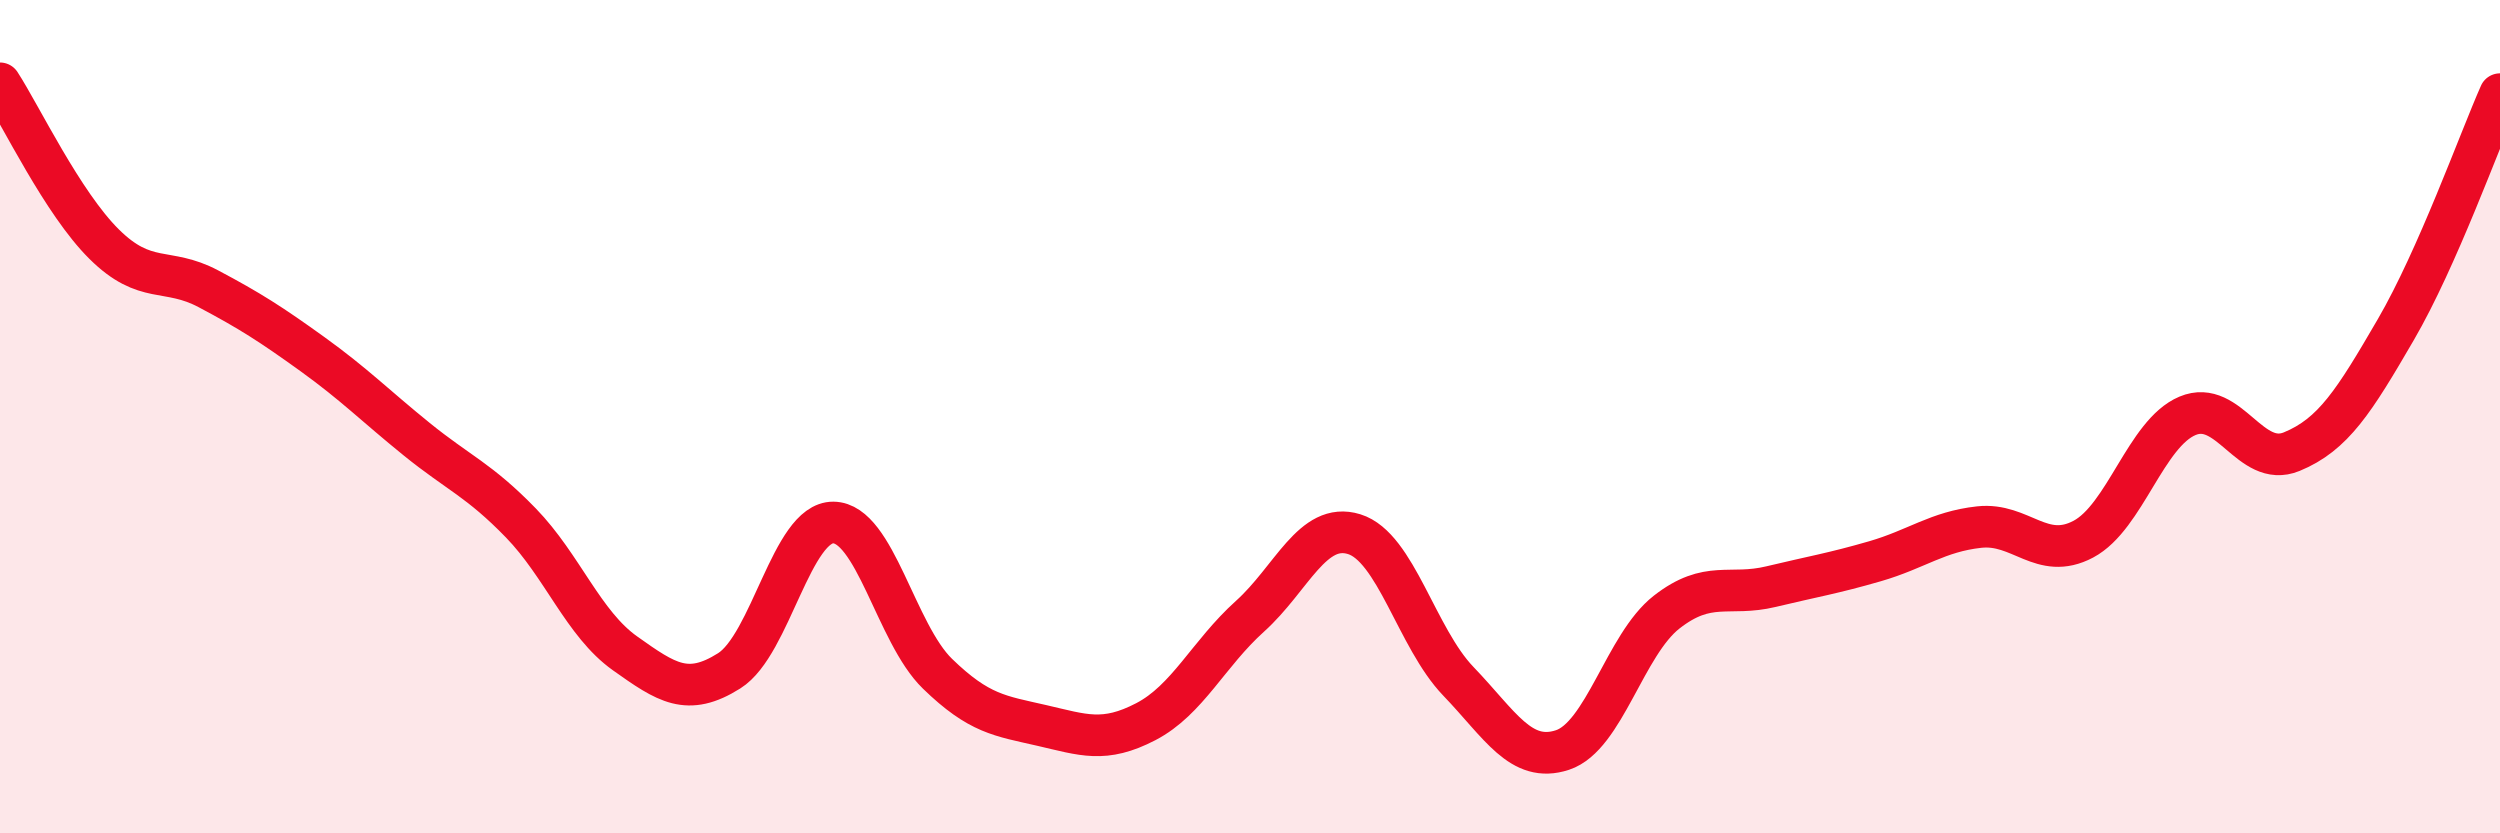
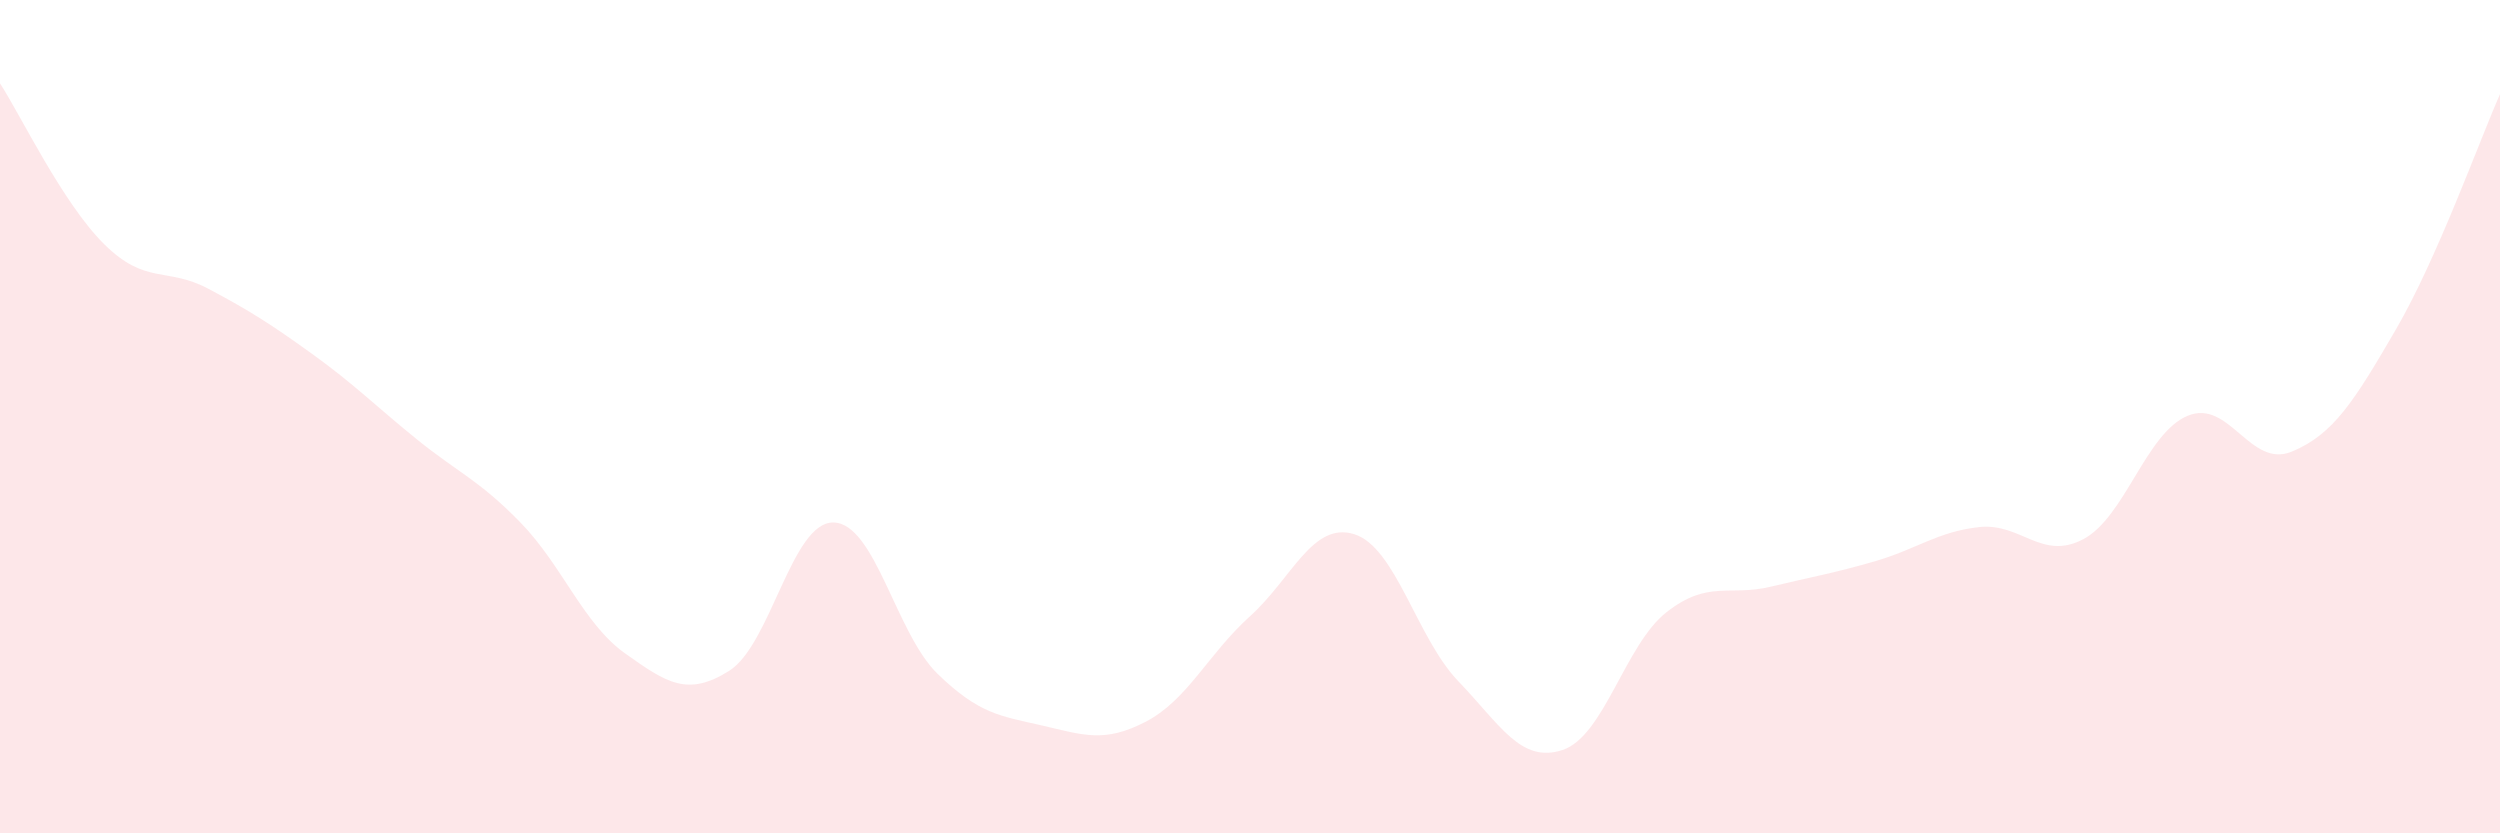
<svg xmlns="http://www.w3.org/2000/svg" width="60" height="20" viewBox="0 0 60 20">
  <path d="M 0,2 C 0.5,2.77 1.5,4.87 2.5,5.86 C 3.5,6.85 4,6.4 5,6.93 C 6,7.46 6.5,7.78 7.5,8.5 C 8.5,9.22 9,9.73 10,10.54 C 11,11.35 11.5,11.52 12.5,12.55 C 13.5,13.58 14,14.97 15,15.68 C 16,16.39 16.5,16.73 17.5,16.1 C 18.5,15.47 19,12.53 20,12.54 C 21,12.55 21.5,15.2 22.5,16.17 C 23.5,17.14 24,17.18 25,17.41 C 26,17.64 26.5,17.84 27.5,17.32 C 28.5,16.8 29,15.69 30,14.79 C 31,13.89 31.5,12.51 32.5,12.82 C 33.5,13.13 34,15.31 35,16.35 C 36,17.39 36.5,18.33 37.5,18 C 38.5,17.67 39,15.47 40,14.69 C 41,13.91 41.5,14.32 42.5,14.08 C 43.5,13.84 44,13.76 45,13.47 C 46,13.18 46.5,12.76 47.5,12.65 C 48.5,12.54 49,13.47 50,12.94 C 51,12.41 51.5,10.4 52.5,9.98 C 53.5,9.56 54,11.25 55,10.84 C 56,10.43 56.5,9.63 57.5,7.91 C 58.5,6.19 59.5,3.39 60,2.26L60 20L0 20Z" fill="#EB0A25" opacity="0.1" stroke-linecap="round" stroke-linejoin="round" />
-   <path d="M 0,2 C 0.5,2.77 1.5,4.87 2.5,5.86 C 3.5,6.85 4,6.4 5,6.93 C 6,7.46 6.5,7.78 7.5,8.5 C 8.5,9.22 9,9.73 10,10.54 C 11,11.35 11.5,11.52 12.5,12.55 C 13.5,13.58 14,14.97 15,15.68 C 16,16.39 16.5,16.73 17.5,16.1 C 18.5,15.47 19,12.53 20,12.54 C 21,12.55 21.5,15.2 22.5,16.17 C 23.5,17.14 24,17.18 25,17.41 C 26,17.64 26.5,17.84 27.5,17.32 C 28.5,16.8 29,15.69 30,14.79 C 31,13.89 31.5,12.51 32.5,12.82 C 33.5,13.13 34,15.31 35,16.35 C 36,17.39 36.5,18.33 37.5,18 C 38.5,17.67 39,15.47 40,14.69 C 41,13.91 41.5,14.32 42.5,14.08 C 43.5,13.84 44,13.76 45,13.47 C 46,13.18 46.5,12.76 47.5,12.65 C 48.5,12.54 49,13.47 50,12.94 C 51,12.41 51.5,10.4 52.5,9.98 C 53.5,9.56 54,11.25 55,10.84 C 56,10.43 56.5,9.63 57.5,7.91 C 58.5,6.19 59.5,3.39 60,2.26" stroke="#EB0A25" stroke-width="1" fill="none" stroke-linecap="round" stroke-linejoin="round" />
</svg>